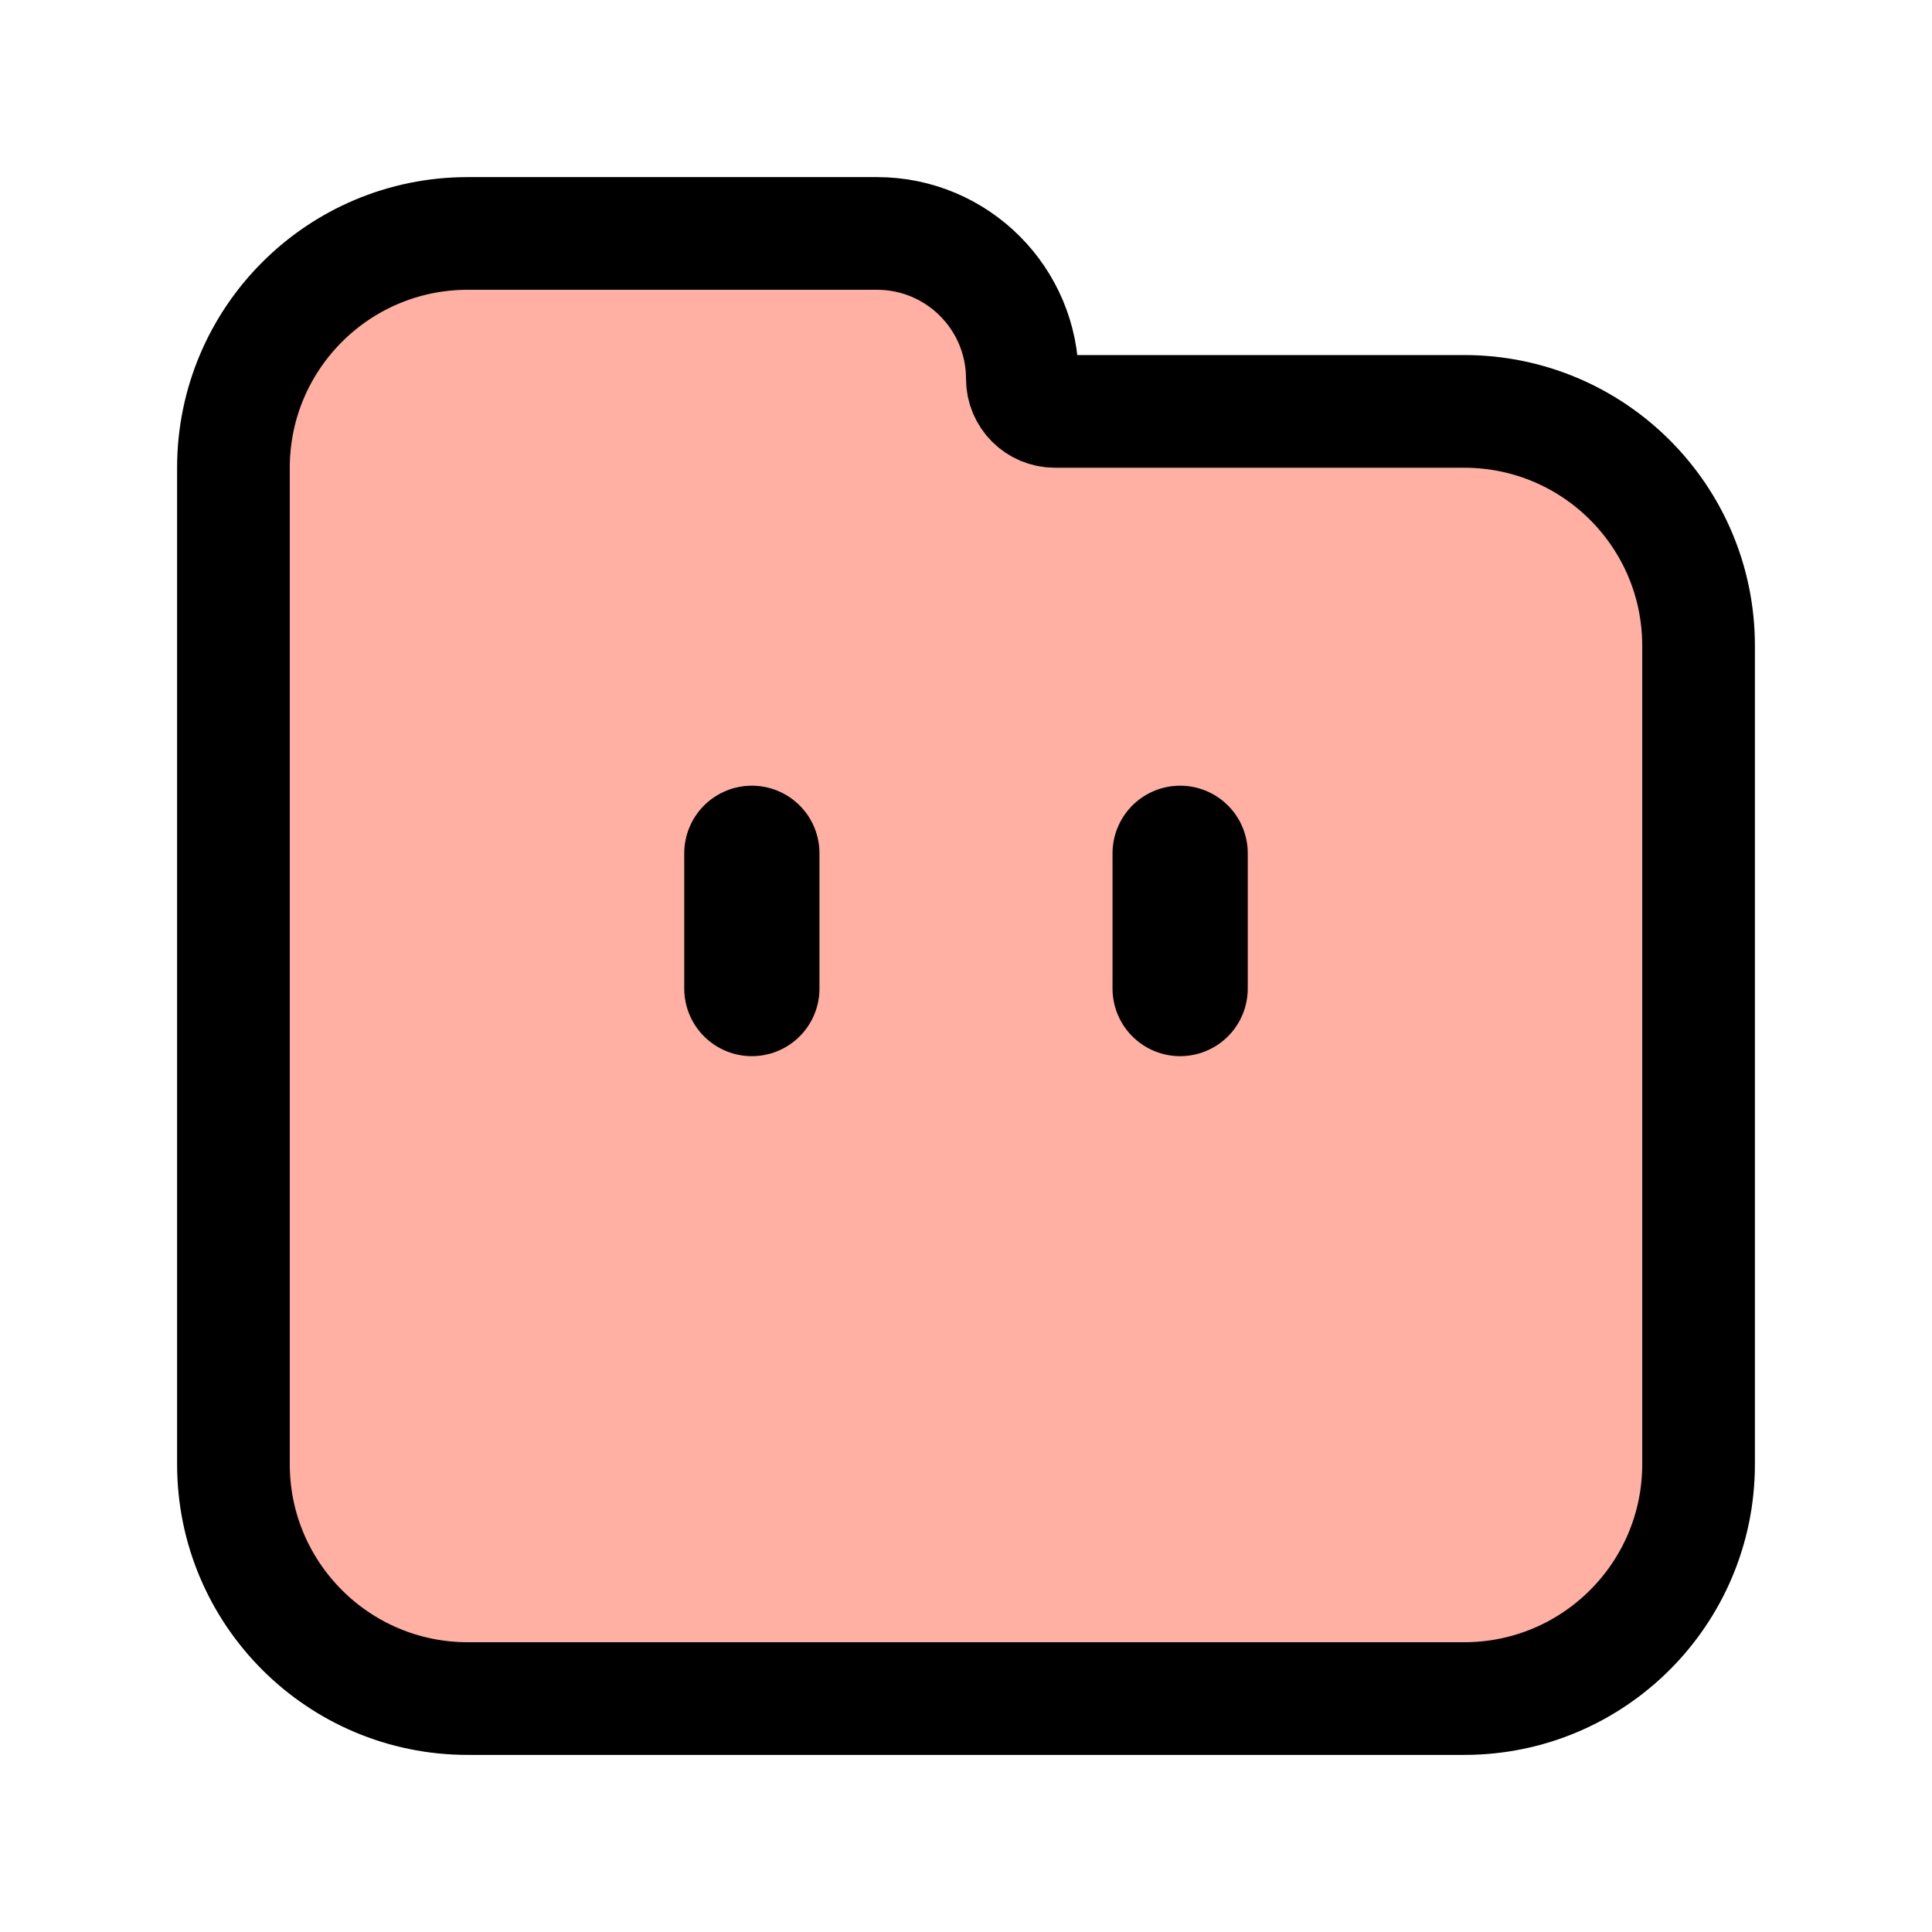
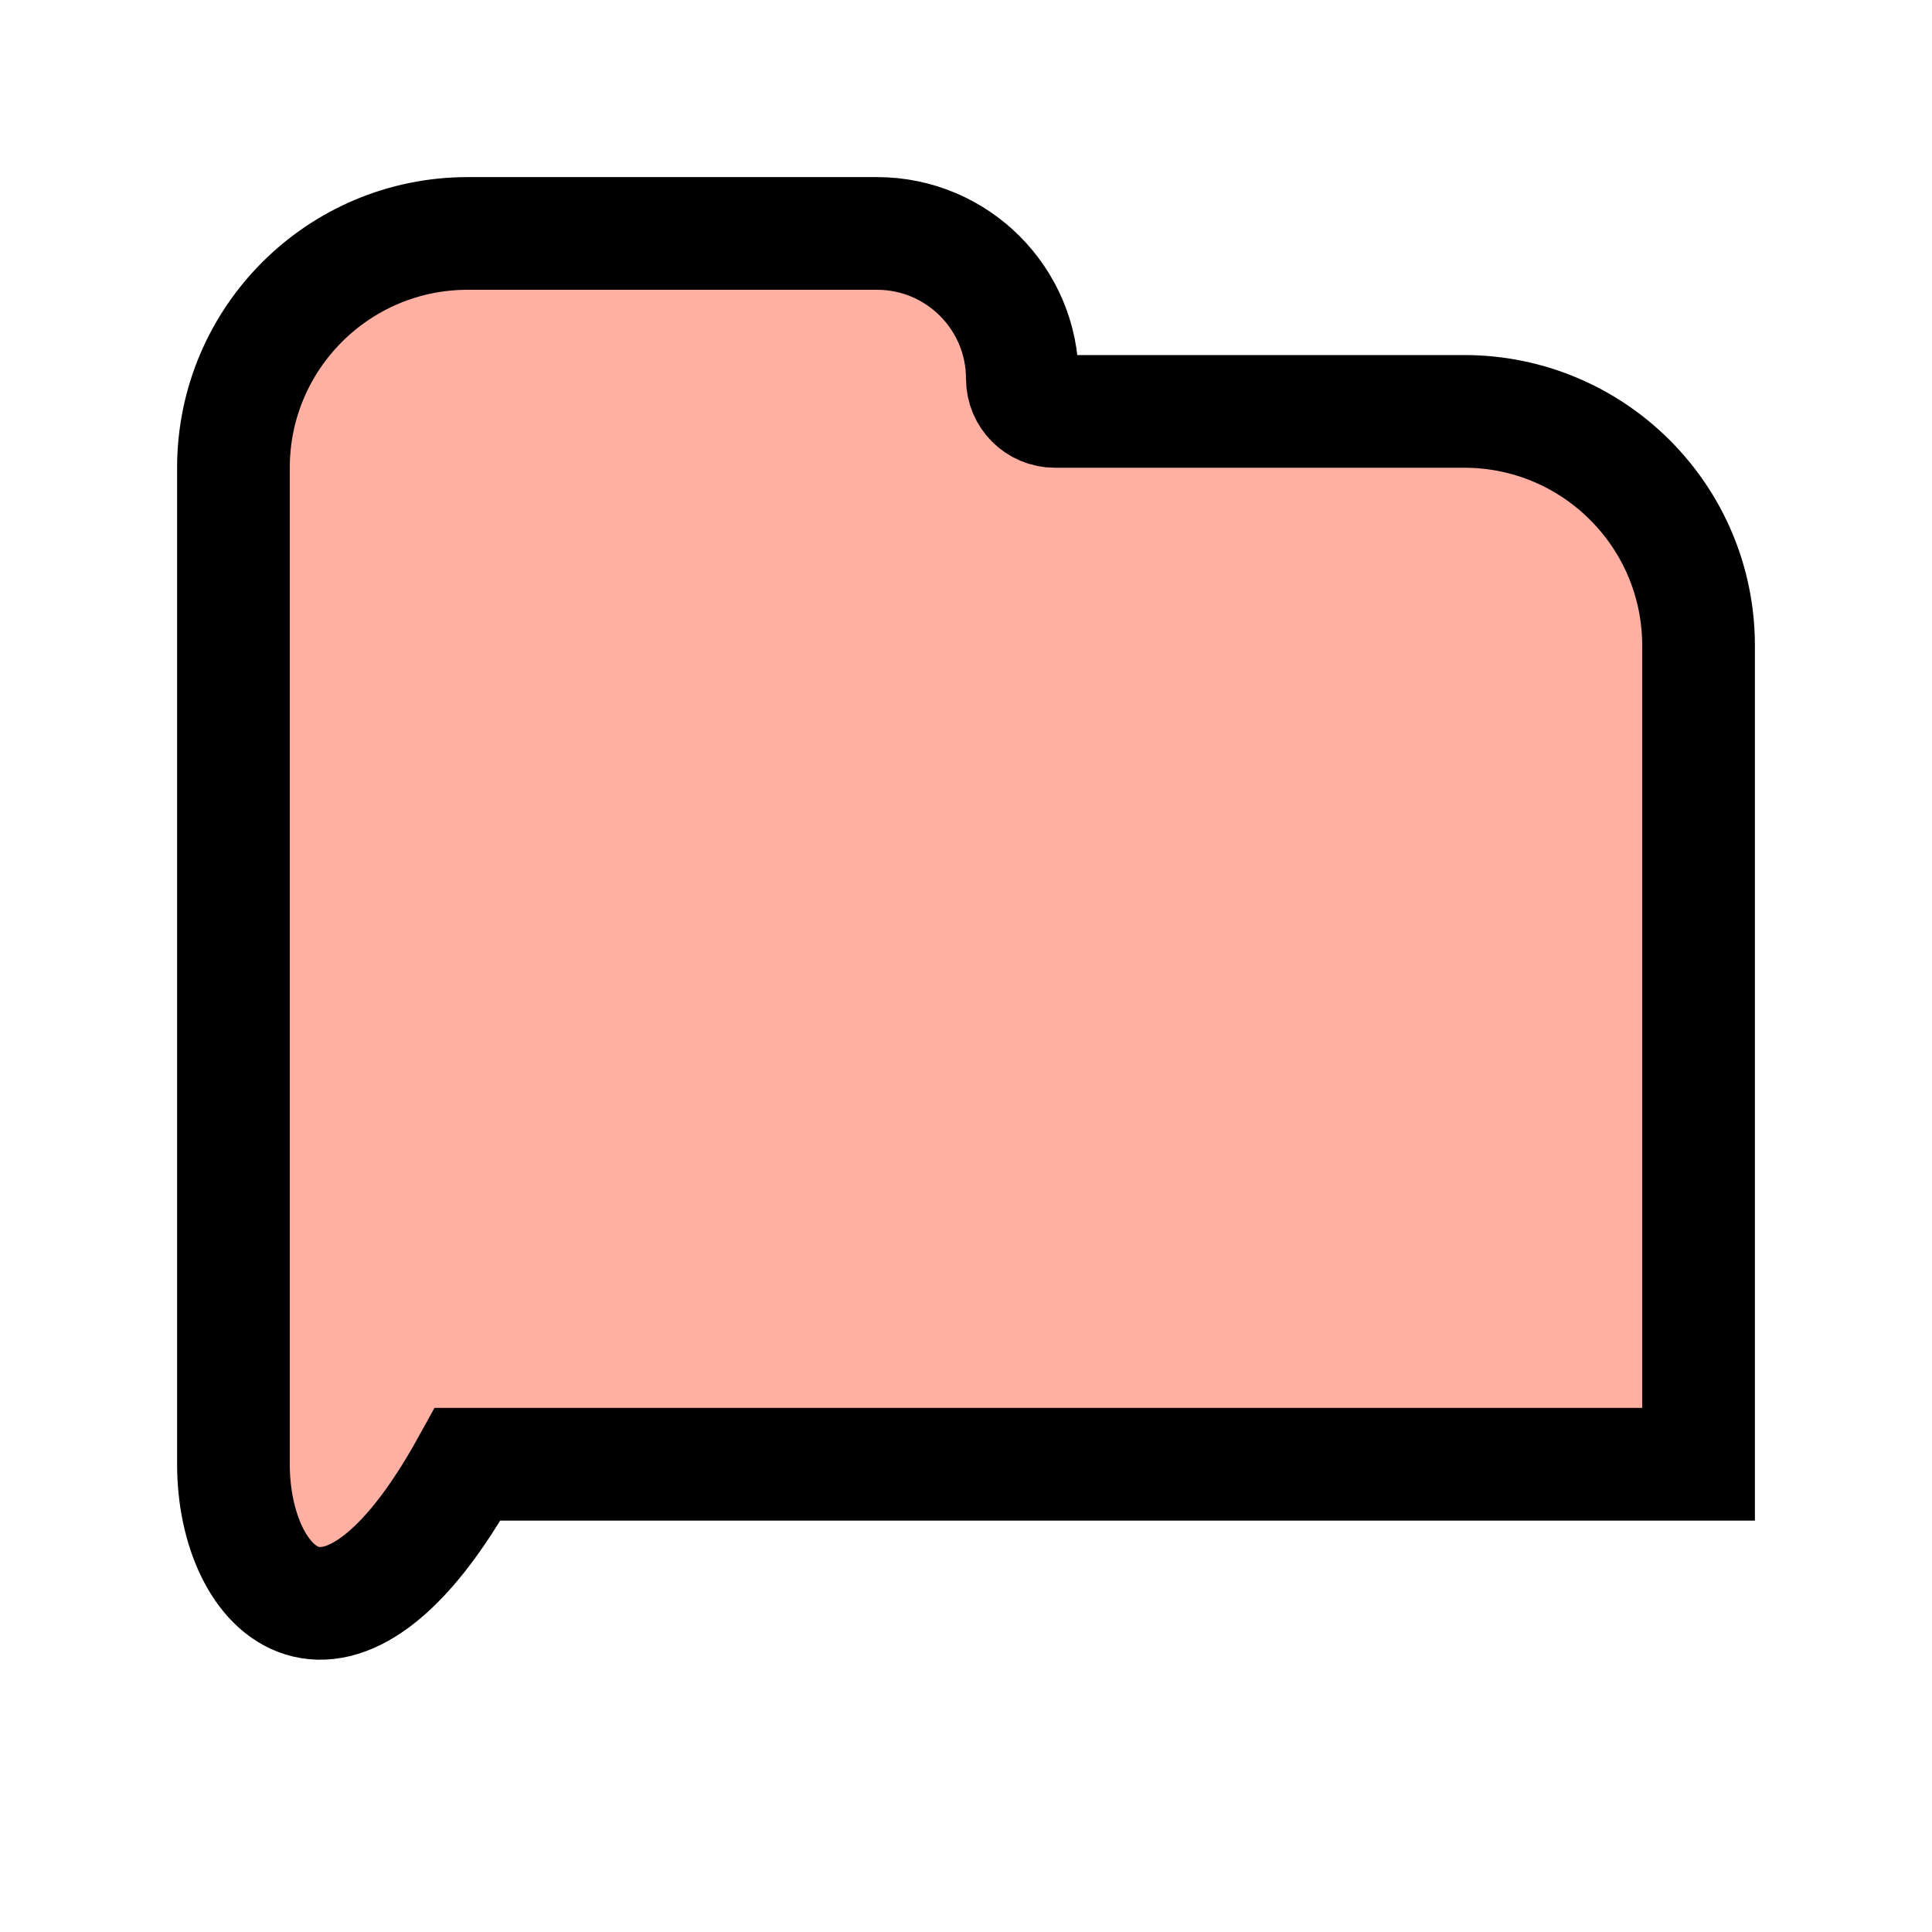
<svg xmlns="http://www.w3.org/2000/svg" width="100" height="100" viewBox="0 0 100 100" fill="none">
-   <path d="M45.395 12.083C49.549 12.083 52.917 15.451 52.917 19.605C52.917 20.538 53.673 21.294 54.605 21.294H75.789C82.487 21.294 87.917 26.723 87.917 33.421V75.789C87.917 82.487 82.487 87.917 75.789 87.917H24.211C17.513 87.917 12.083 82.487 12.083 75.789V24.211C12.083 17.513 17.513 12.083 24.211 12.083H45.395Z" fill="#FFB0A3" stroke="black" stroke-width="5.833" />
-   <path d="M38.916 44.167V51.167" stroke="black" stroke-width="7" stroke-linecap="round" />
-   <path d="M61.084 44.167V51.167" stroke="black" stroke-width="7" stroke-linecap="round" />
+   <path d="M45.395 12.083C49.549 12.083 52.917 15.451 52.917 19.605C52.917 20.538 53.673 21.294 54.605 21.294H75.789C82.487 21.294 87.917 26.723 87.917 33.421V75.789H24.211C17.513 87.917 12.083 82.487 12.083 75.789V24.211C12.083 17.513 17.513 12.083 24.211 12.083H45.395Z" fill="#FFB0A3" stroke="black" stroke-width="5.833" />
</svg>